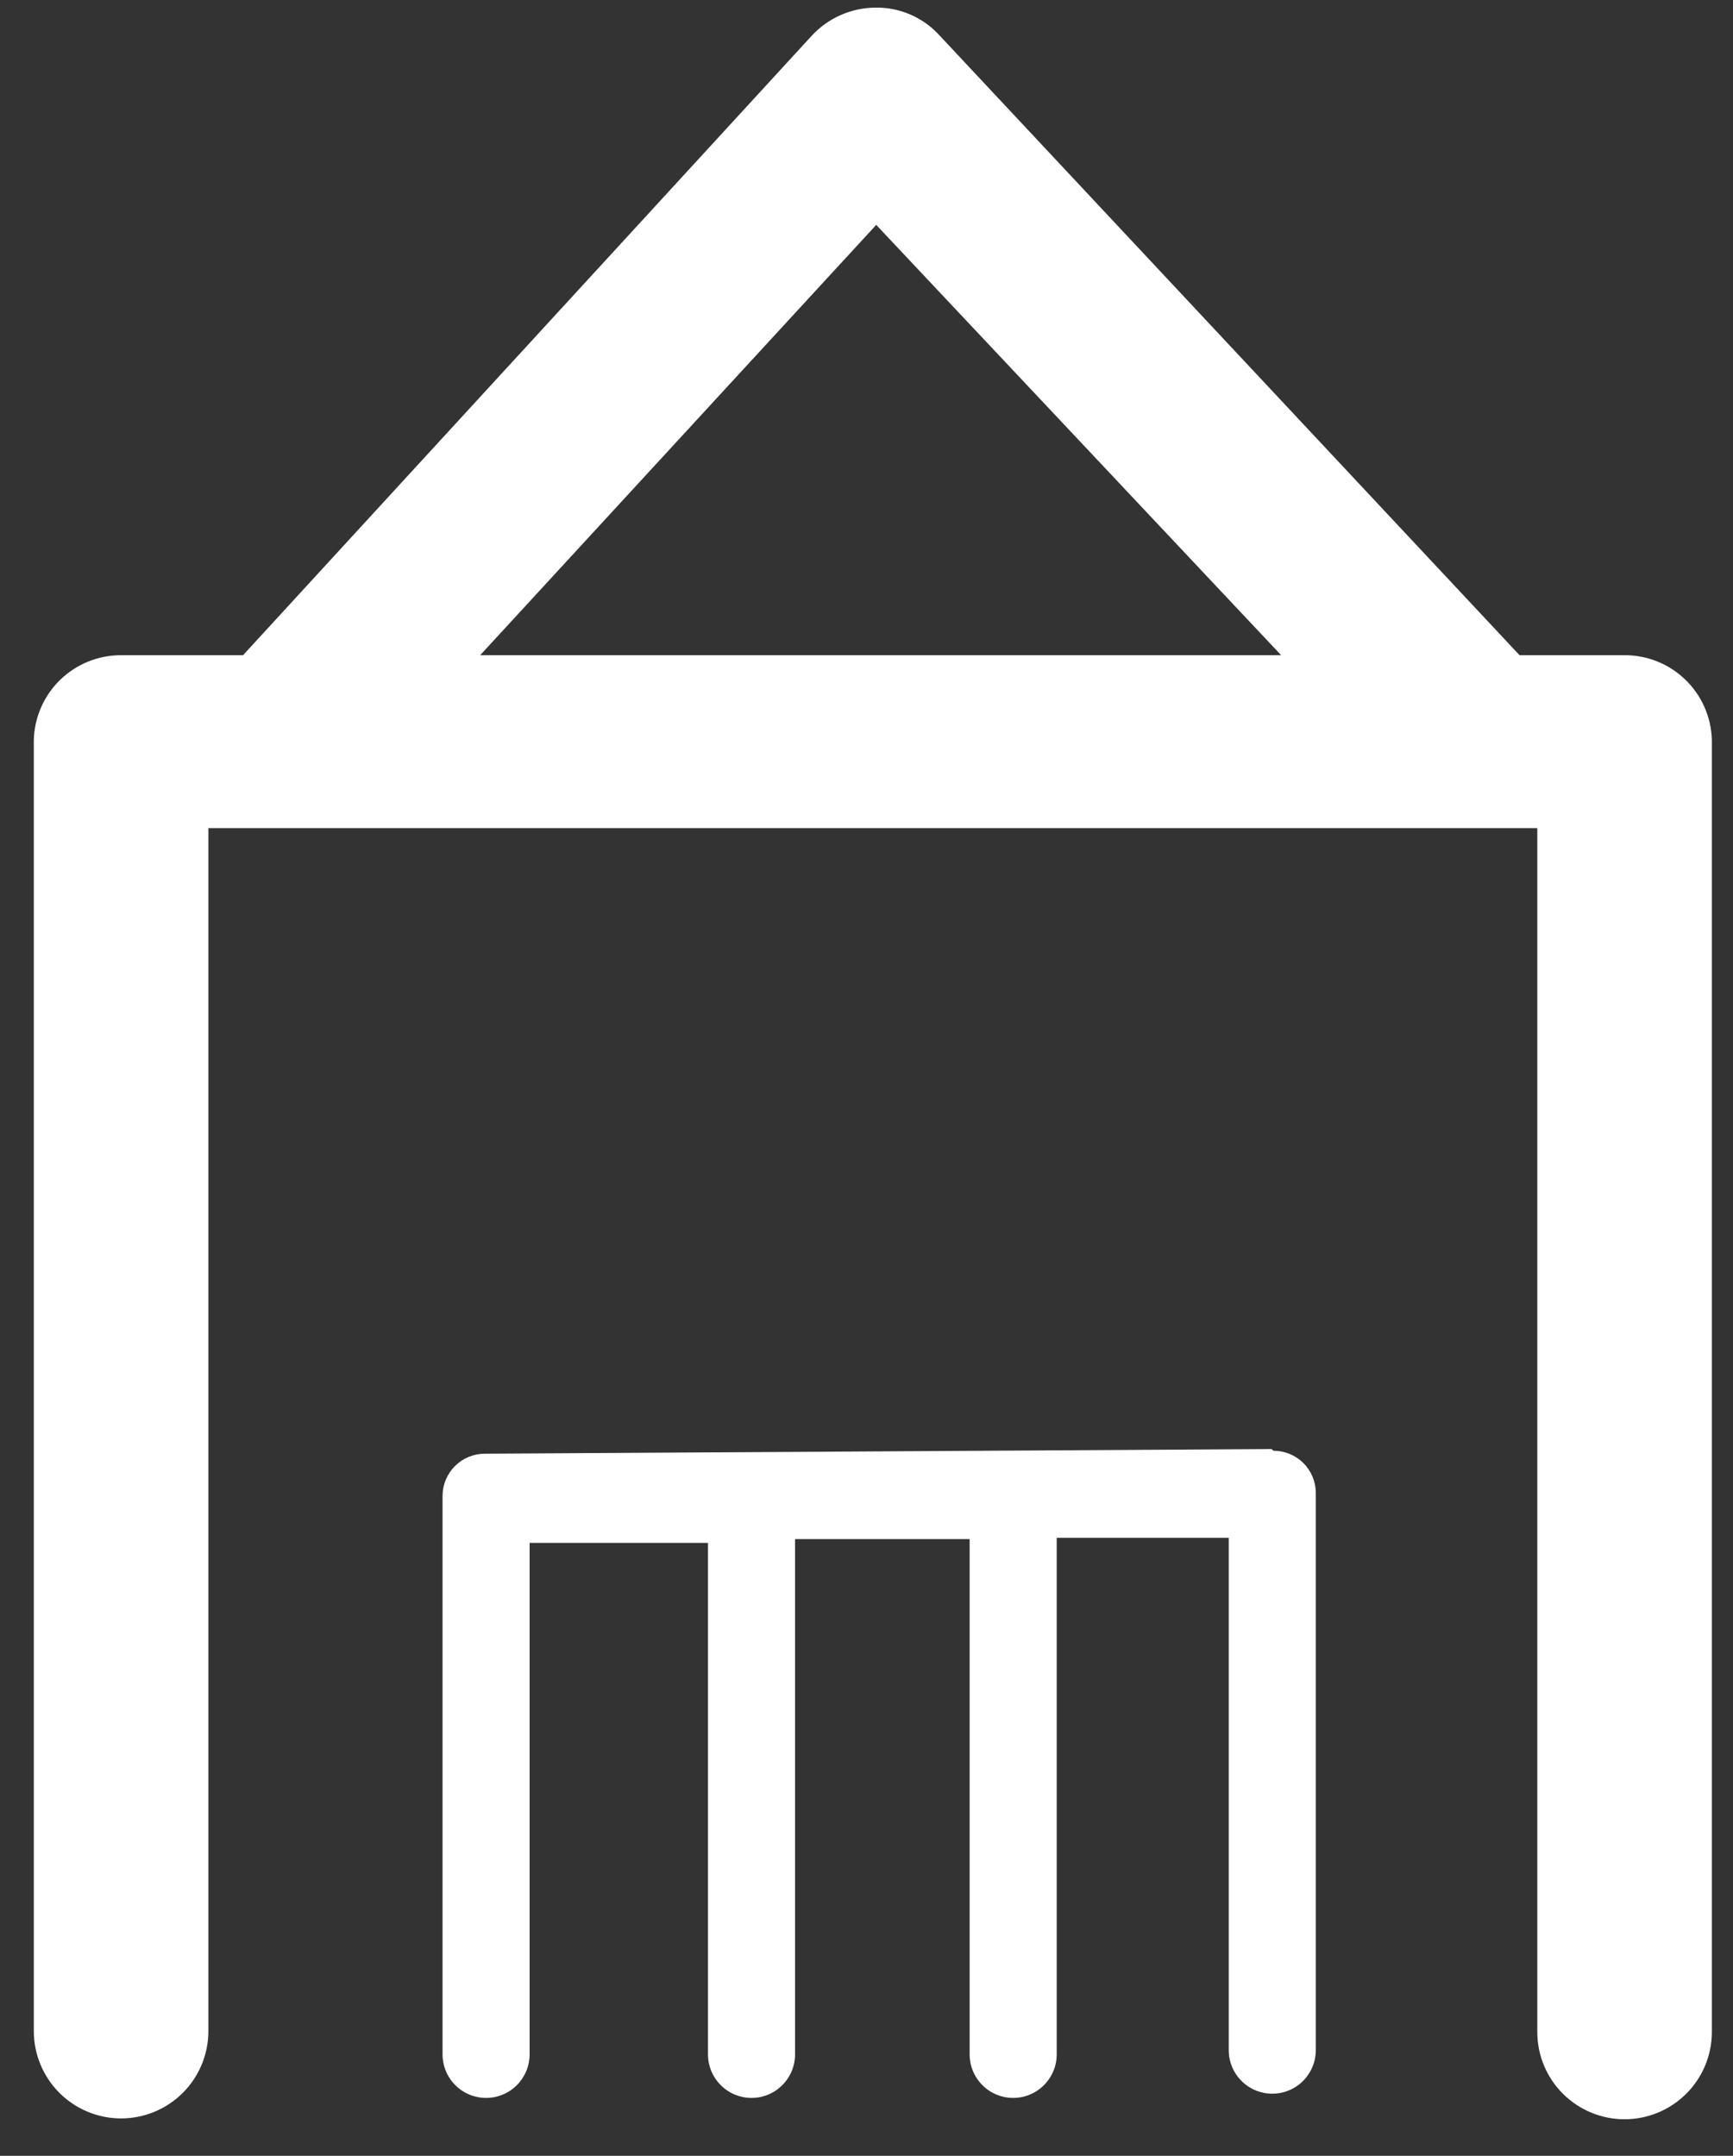
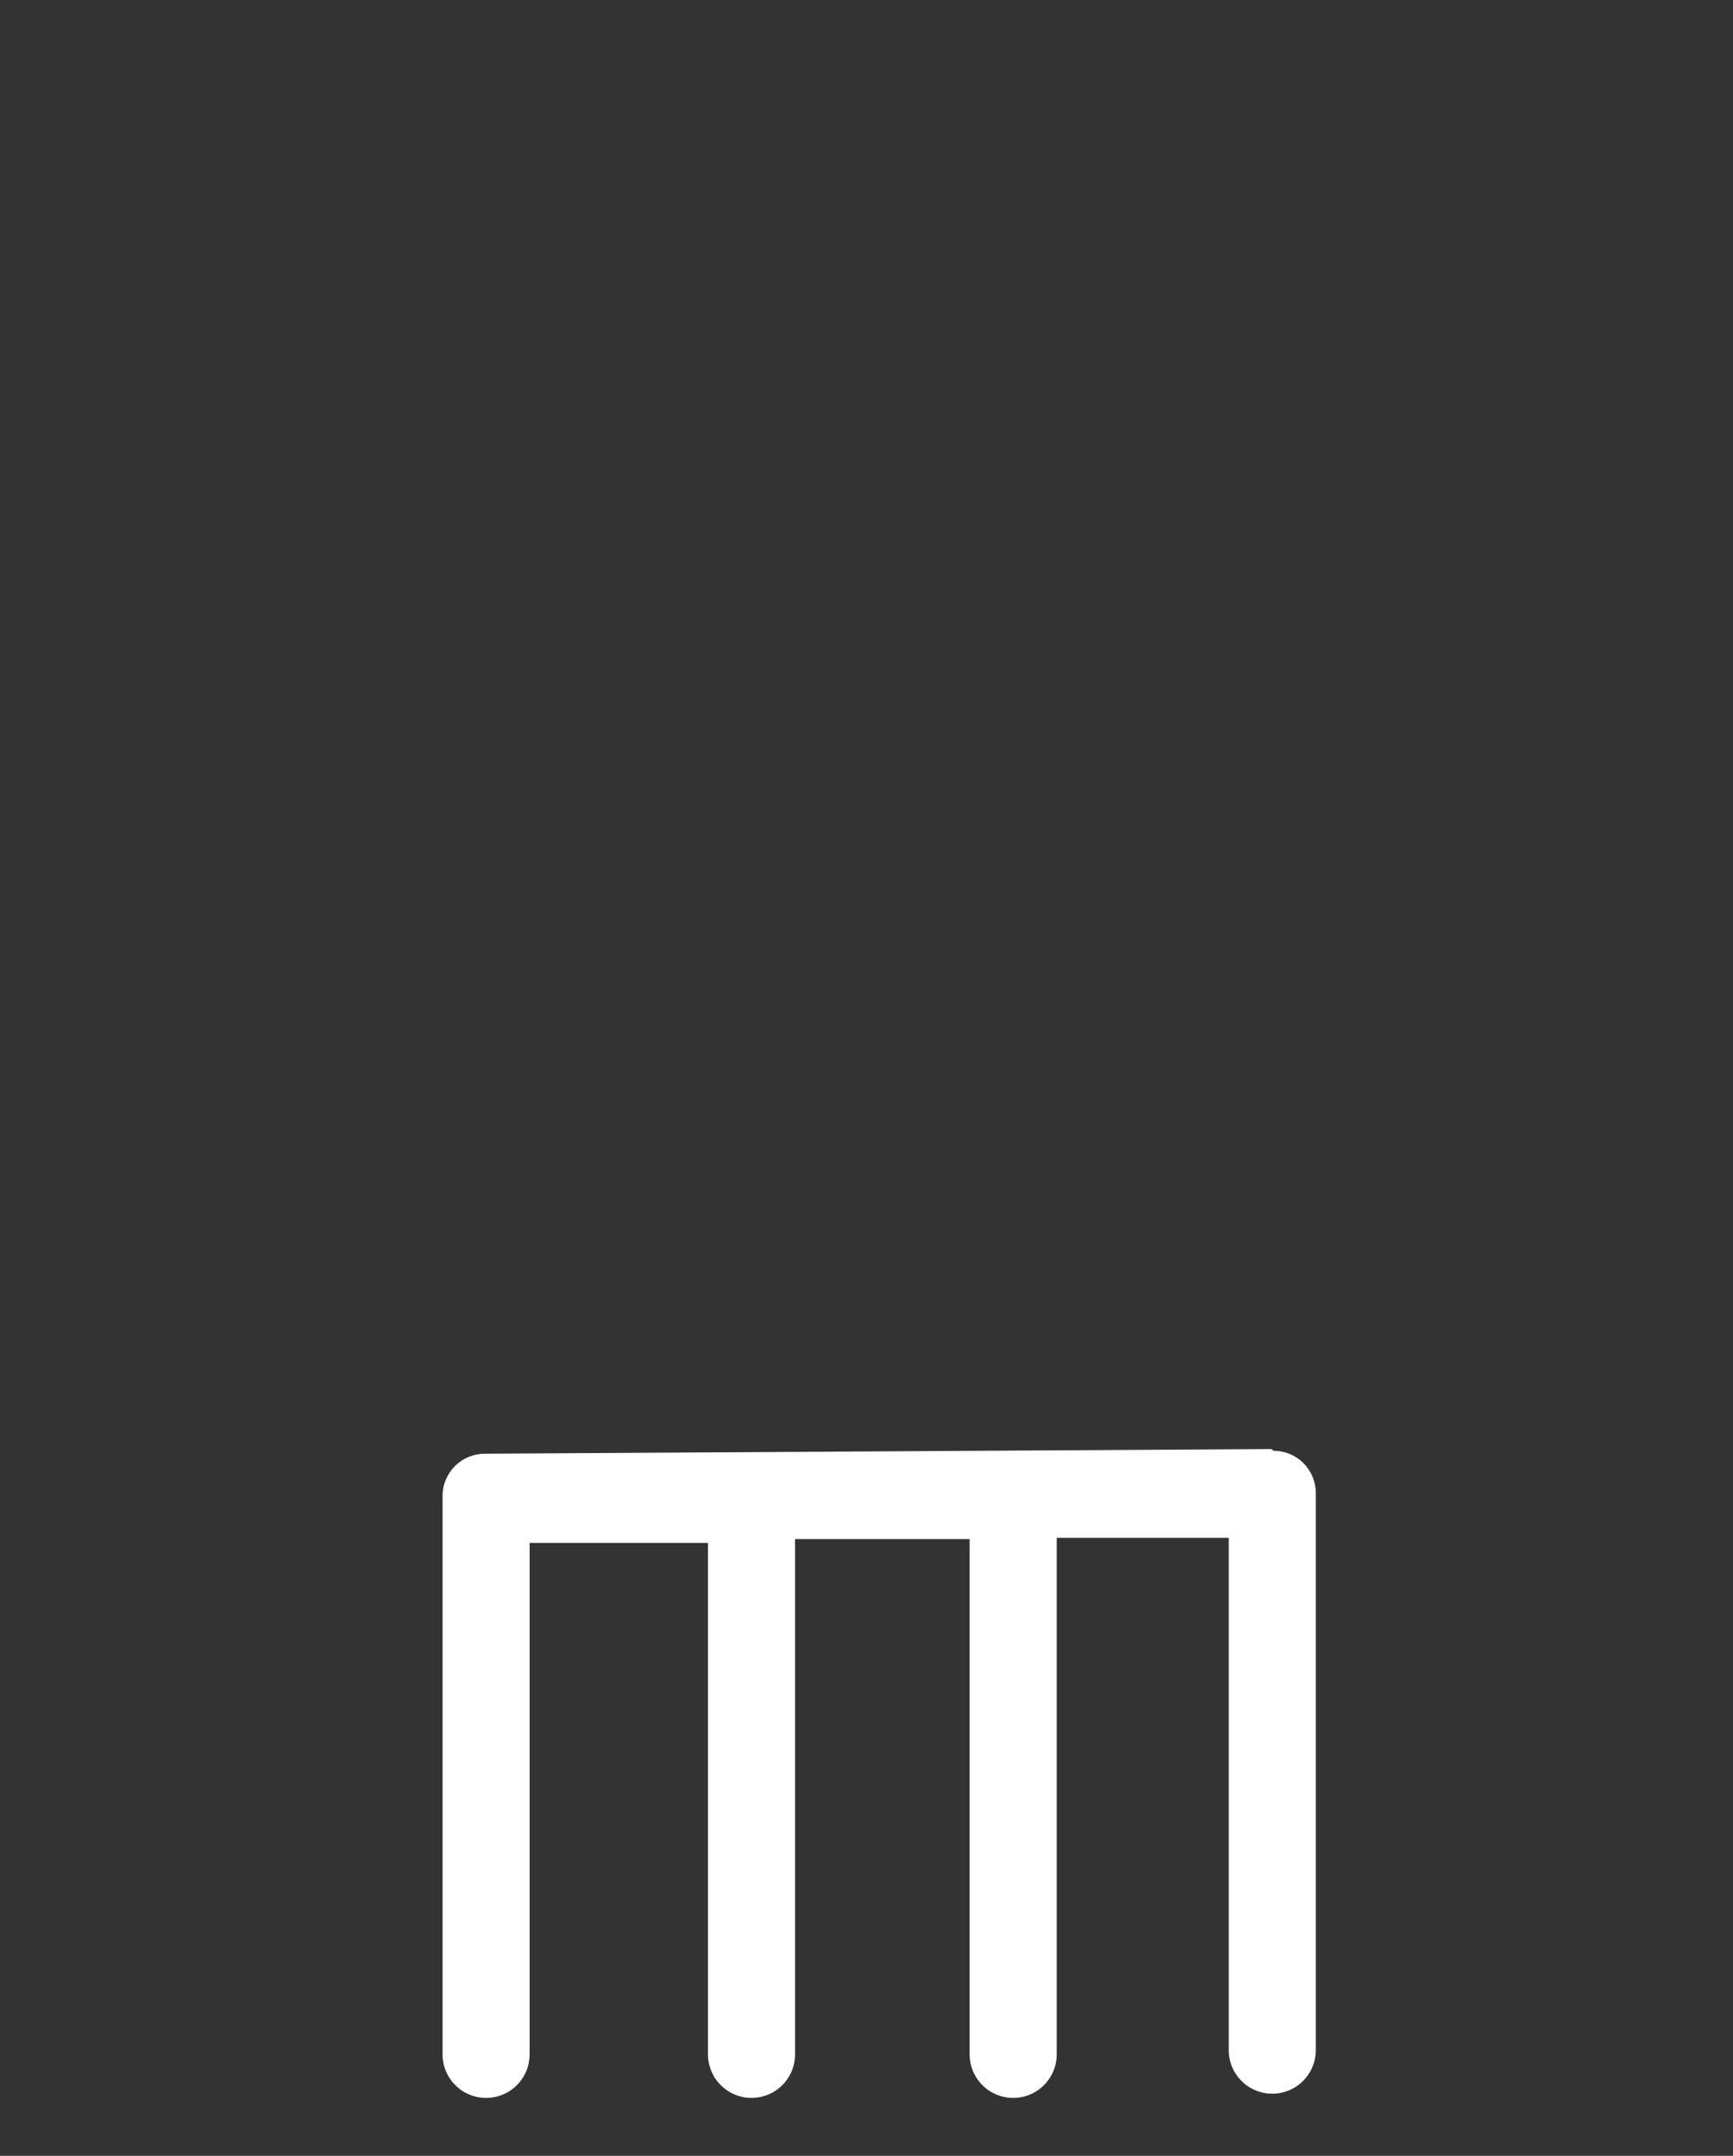
<svg xmlns="http://www.w3.org/2000/svg" width="41" height="51" viewBox="0 0 41 51" fill="none">
  <rect x="0" y="0" width="41" height="51" fill="#333333" stroke="none" />
-   <path d="M38.43 15.5H35.95L22.22 0.83C22.029 0.621 21.795 0.455 21.535 0.343C21.274 0.231 20.993 0.175 20.71 0.18C20.426 0.182 20.145 0.243 19.885 0.358C19.625 0.473 19.392 0.641 19.2 0.85L5.75 15.5H2.86C2.324 15.5 1.809 15.709 1.424 16.082C1.04 16.455 0.816 16.964 0.8 17.5V48.05C0.8 48.598 1.018 49.123 1.405 49.51C1.792 49.897 2.317 50.115 2.865 50.115C3.413 50.115 3.938 49.897 4.325 49.51C4.712 49.123 4.93 48.598 4.93 48.05V19.59H36.37V48.07C36.37 48.618 36.587 49.143 36.975 49.53C37.362 49.917 37.887 50.135 38.435 50.135C38.983 50.135 39.508 49.917 39.895 49.53C40.282 49.143 40.5 48.618 40.5 48.07V17.5C40.484 16.962 40.259 16.452 39.872 16.078C39.486 15.705 38.968 15.497 38.43 15.5V15.5ZM20.73 5.32L30.31 15.5H11.36L20.73 5.32Z" fill="white" />
  <path d="M30.08 34.28L11.47 34.39C11.205 34.39 10.95 34.495 10.763 34.683C10.575 34.87 10.47 35.125 10.47 35.39V48.6C10.47 48.873 10.579 49.135 10.772 49.328C10.965 49.522 11.227 49.63 11.5 49.63C11.773 49.63 12.035 49.522 12.228 49.328C12.421 49.135 12.53 48.873 12.53 48.6V36.5H16.75V48.6C16.75 48.873 16.858 49.135 17.052 49.328C17.245 49.522 17.507 49.63 17.78 49.63C18.053 49.63 18.315 49.522 18.508 49.328C18.701 49.135 18.81 48.873 18.81 48.6V36.41H22.94V48.6C22.94 48.873 23.049 49.135 23.242 49.328C23.435 49.522 23.697 49.63 23.97 49.63C24.243 49.63 24.505 49.522 24.698 49.328C24.892 49.135 25 48.873 25 48.6V36.38H29.07V48.5C29.07 48.773 29.178 49.035 29.372 49.228C29.565 49.422 29.827 49.53 30.1 49.53C30.373 49.53 30.635 49.422 30.828 49.228C31.021 49.035 31.13 48.773 31.13 48.5V35.32C31.13 35.055 31.025 34.8 30.837 34.613C30.65 34.425 30.395 34.32 30.13 34.32" fill="white" />
</svg>